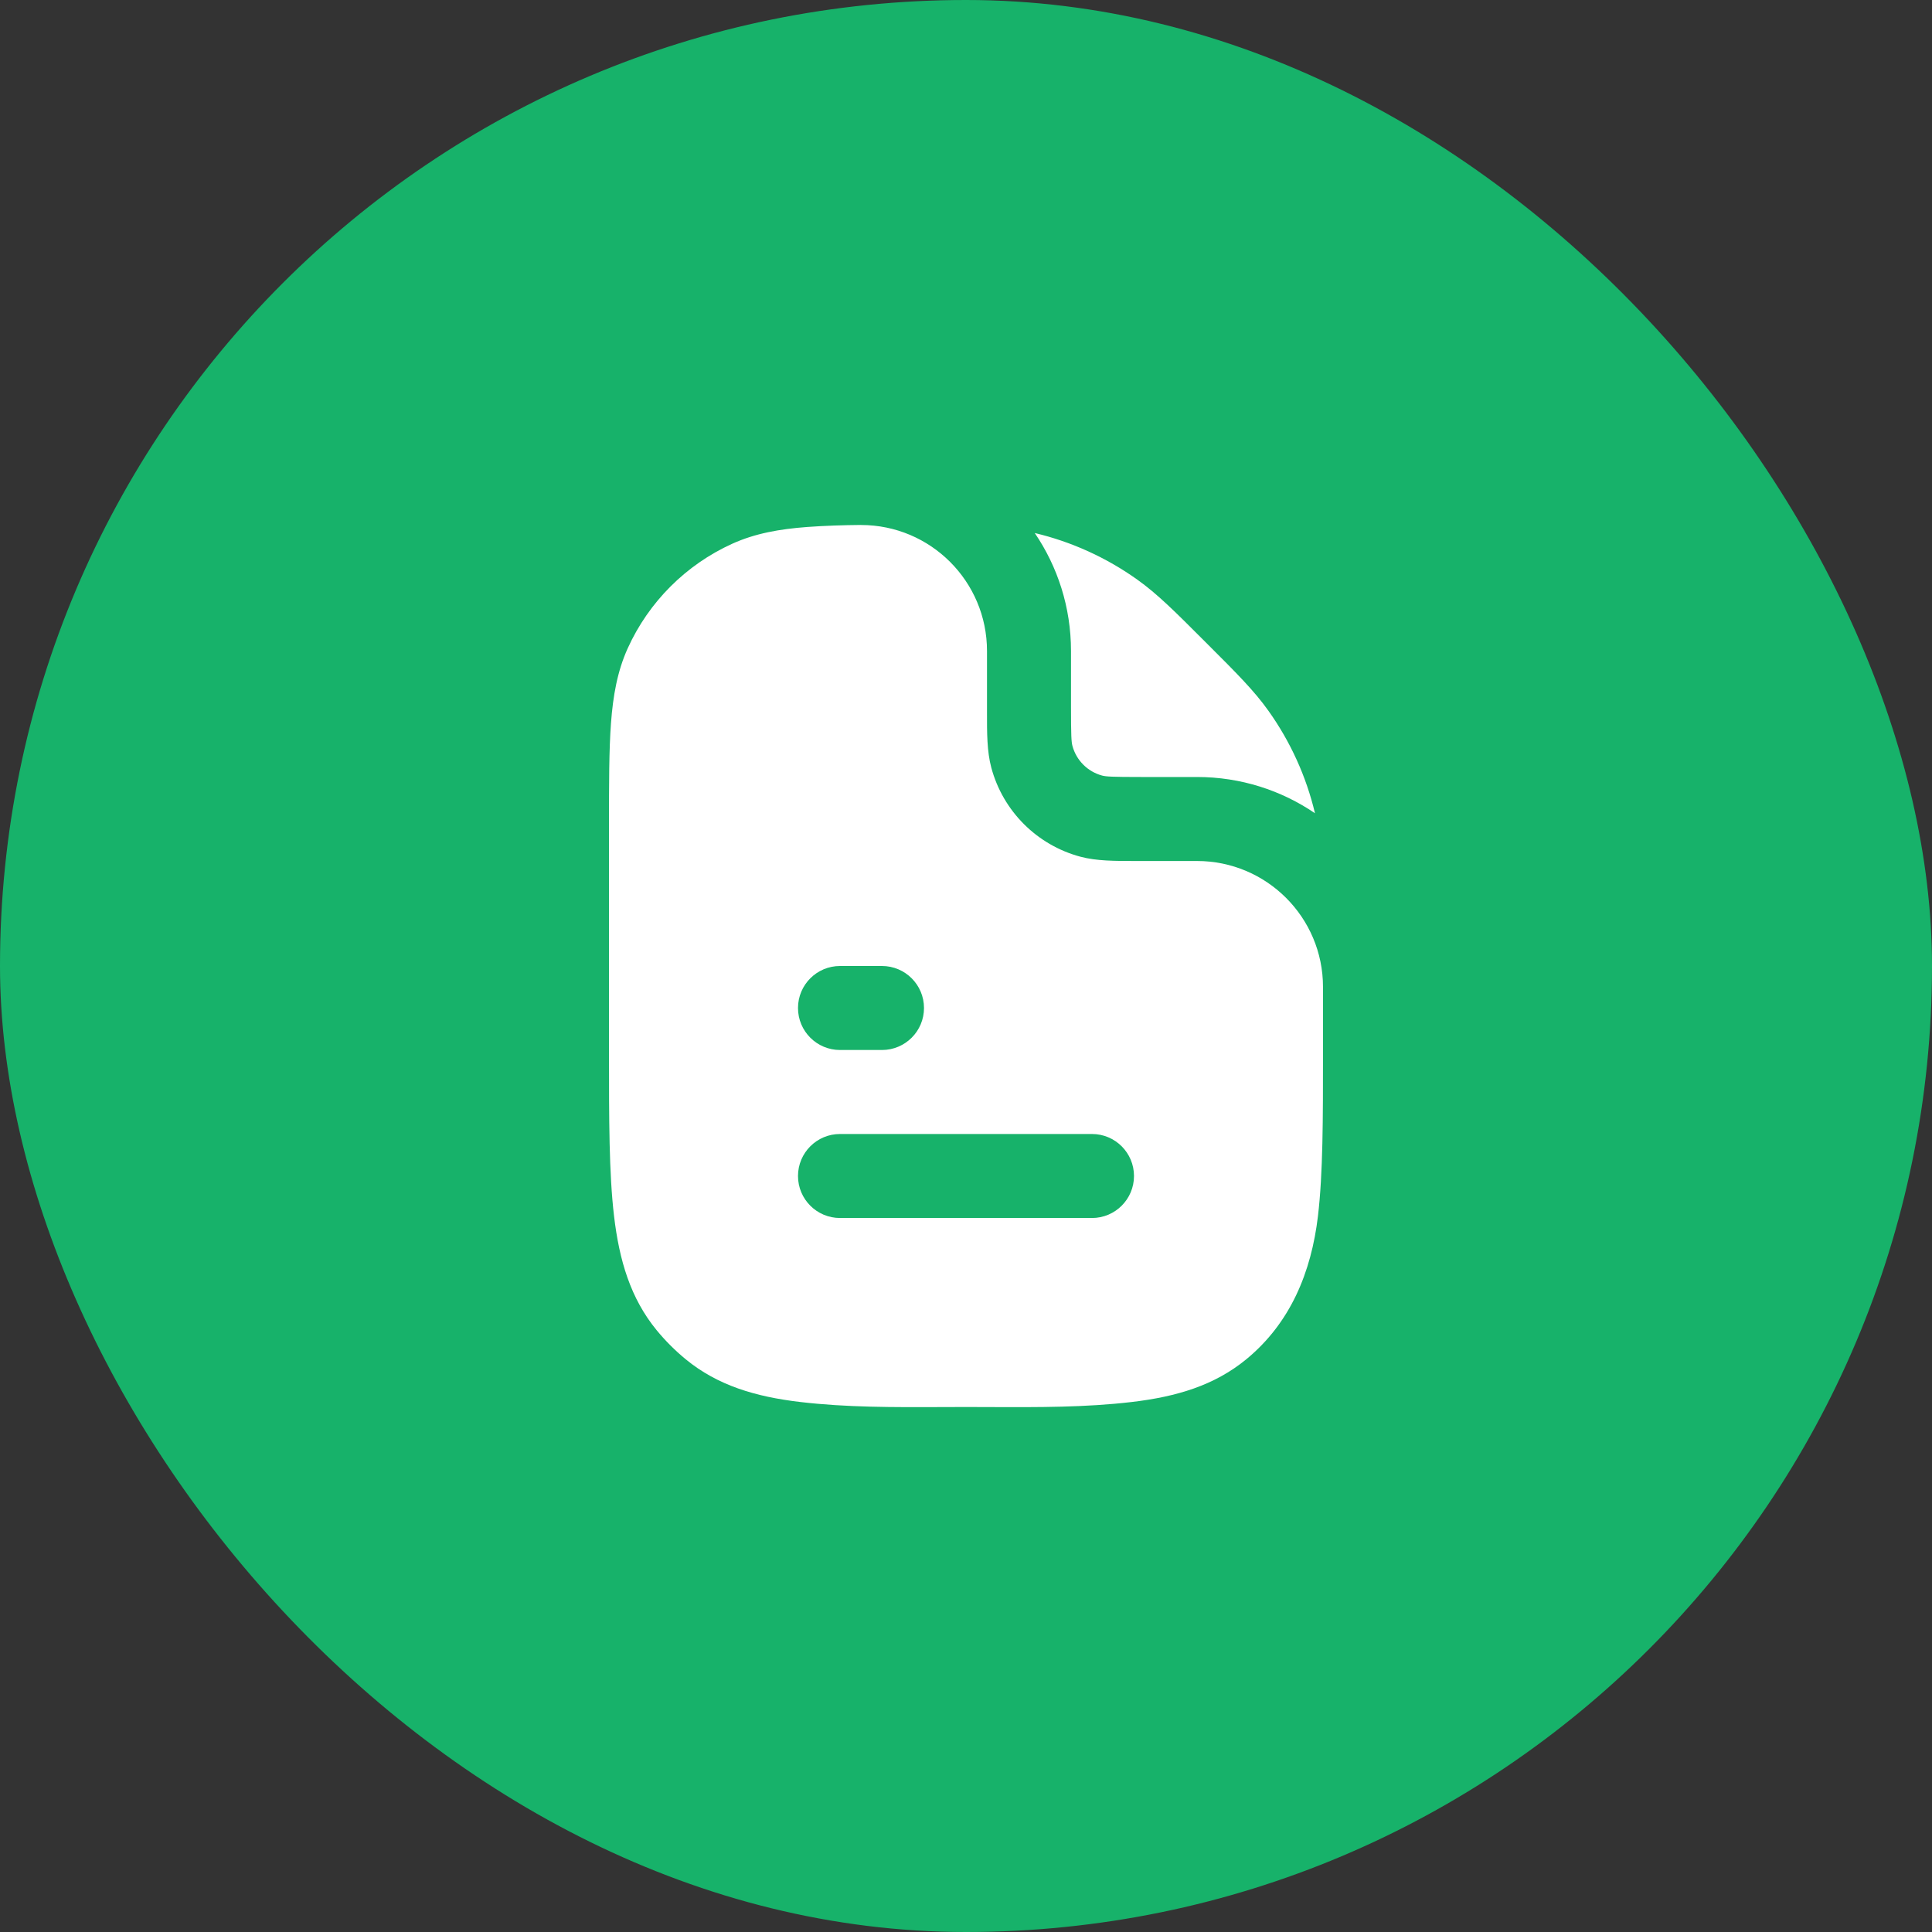
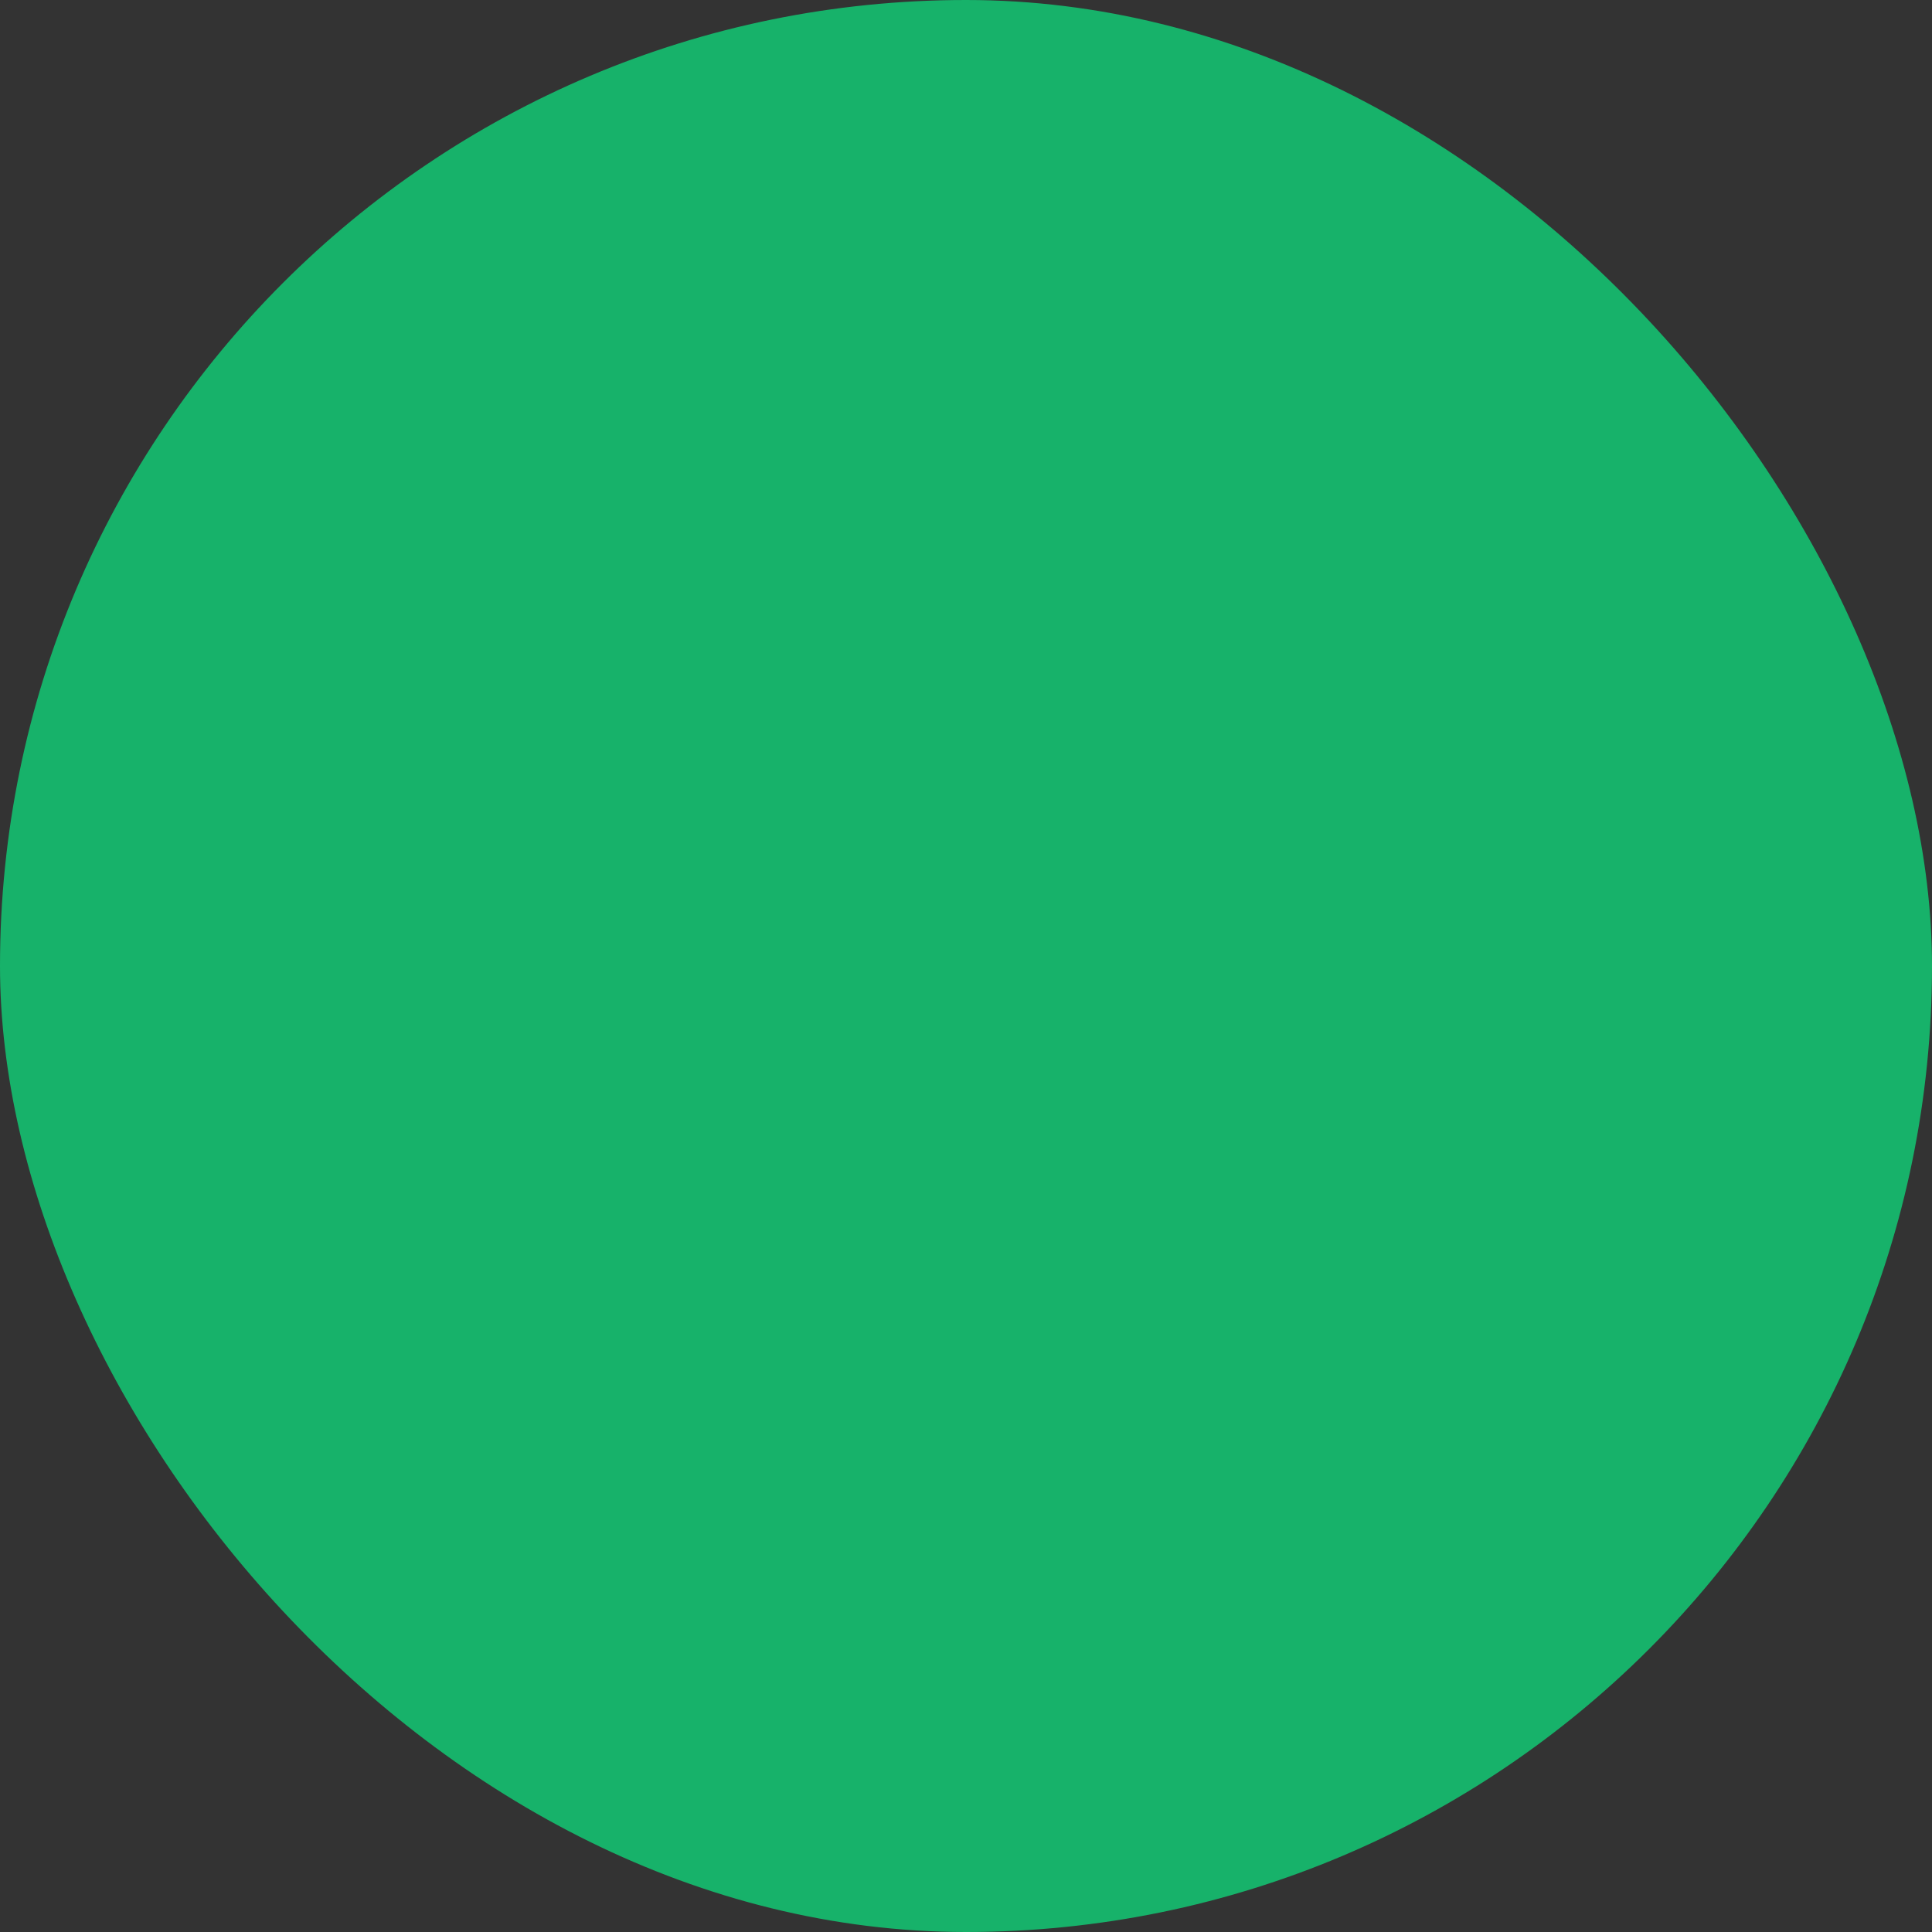
<svg xmlns="http://www.w3.org/2000/svg" width="46" height="46" viewBox="0 0 46 46" fill="none">
  <rect x="0" y="0" width="46" height="46" fill="#333333" stroke="none" />
  <rect width="46" height="46" rx="23" fill="#17B26A" />
-   <path fill-rule="evenodd" clip-rule="evenodd" d="M19.222 12.547C19.647 12.516 20.073 12.503 20.5 12.499V12.5C22.157 12.5 23.5 13.843 23.5 15.5V16.833L23.5 16.945C23.499 17.453 23.499 17.891 23.602 18.276C23.88 19.312 24.688 20.12 25.724 20.398C26.109 20.501 26.547 20.5 27.055 20.5H27.055L27.167 20.5H28.5C30.157 20.5 31.5 21.843 31.5 23.5L31.5 25.063C31.5 26.653 31.5 27.935 31.38 28.954C31.221 30.292 30.724 31.501 29.672 32.365C28.911 32.989 28.009 33.255 26.954 33.38C25.846 33.511 24.722 33.506 23.606 33.502H23.605C23.403 33.501 23.201 33.5 23 33.5C22.799 33.5 22.597 33.501 22.395 33.502H22.394C21.278 33.506 20.154 33.511 19.046 33.38C17.991 33.255 17.089 32.989 16.328 32.365C16.075 32.157 15.843 31.925 15.635 31.672C15.011 30.911 14.745 30.009 14.62 28.954C14.5 27.935 14.5 26.653 14.5 25.064V25.063V25.063V19.629V19.629V19.629C14.5 18.651 14.5 17.862 14.547 17.221C14.596 16.562 14.699 15.981 14.946 15.435C15.447 14.331 16.331 13.447 17.435 12.946C17.981 12.699 18.562 12.596 19.222 12.547ZM30.199 16.921C30.724 17.657 31.101 18.487 31.309 19.363C30.509 18.818 29.542 18.5 28.5 18.5H27.167C26.482 18.5 26.336 18.491 26.241 18.466C25.896 18.373 25.627 18.104 25.534 17.759C25.509 17.664 25.5 17.518 25.5 16.833V15.5C25.5 14.458 25.181 13.491 24.637 12.691C25.513 12.899 26.343 13.276 27.079 13.801C27.553 14.139 27.974 14.559 28.643 15.229L28.643 15.229L28.707 15.293L28.771 15.357L28.771 15.357C29.441 16.026 29.861 16.446 30.199 16.921ZM20 23C19.448 23 19 23.448 19 24C19 24.552 19.448 25 20 25H21C21.552 25 22 24.552 22 24C22 23.448 21.552 23 21 23H20ZM20 27C19.448 27 19 27.448 19 28C19 28.552 19.448 29 20 29H26C26.552 29 27 28.552 27 28C27 27.448 26.552 27 26 27H20Z" fill="white" />
</svg>